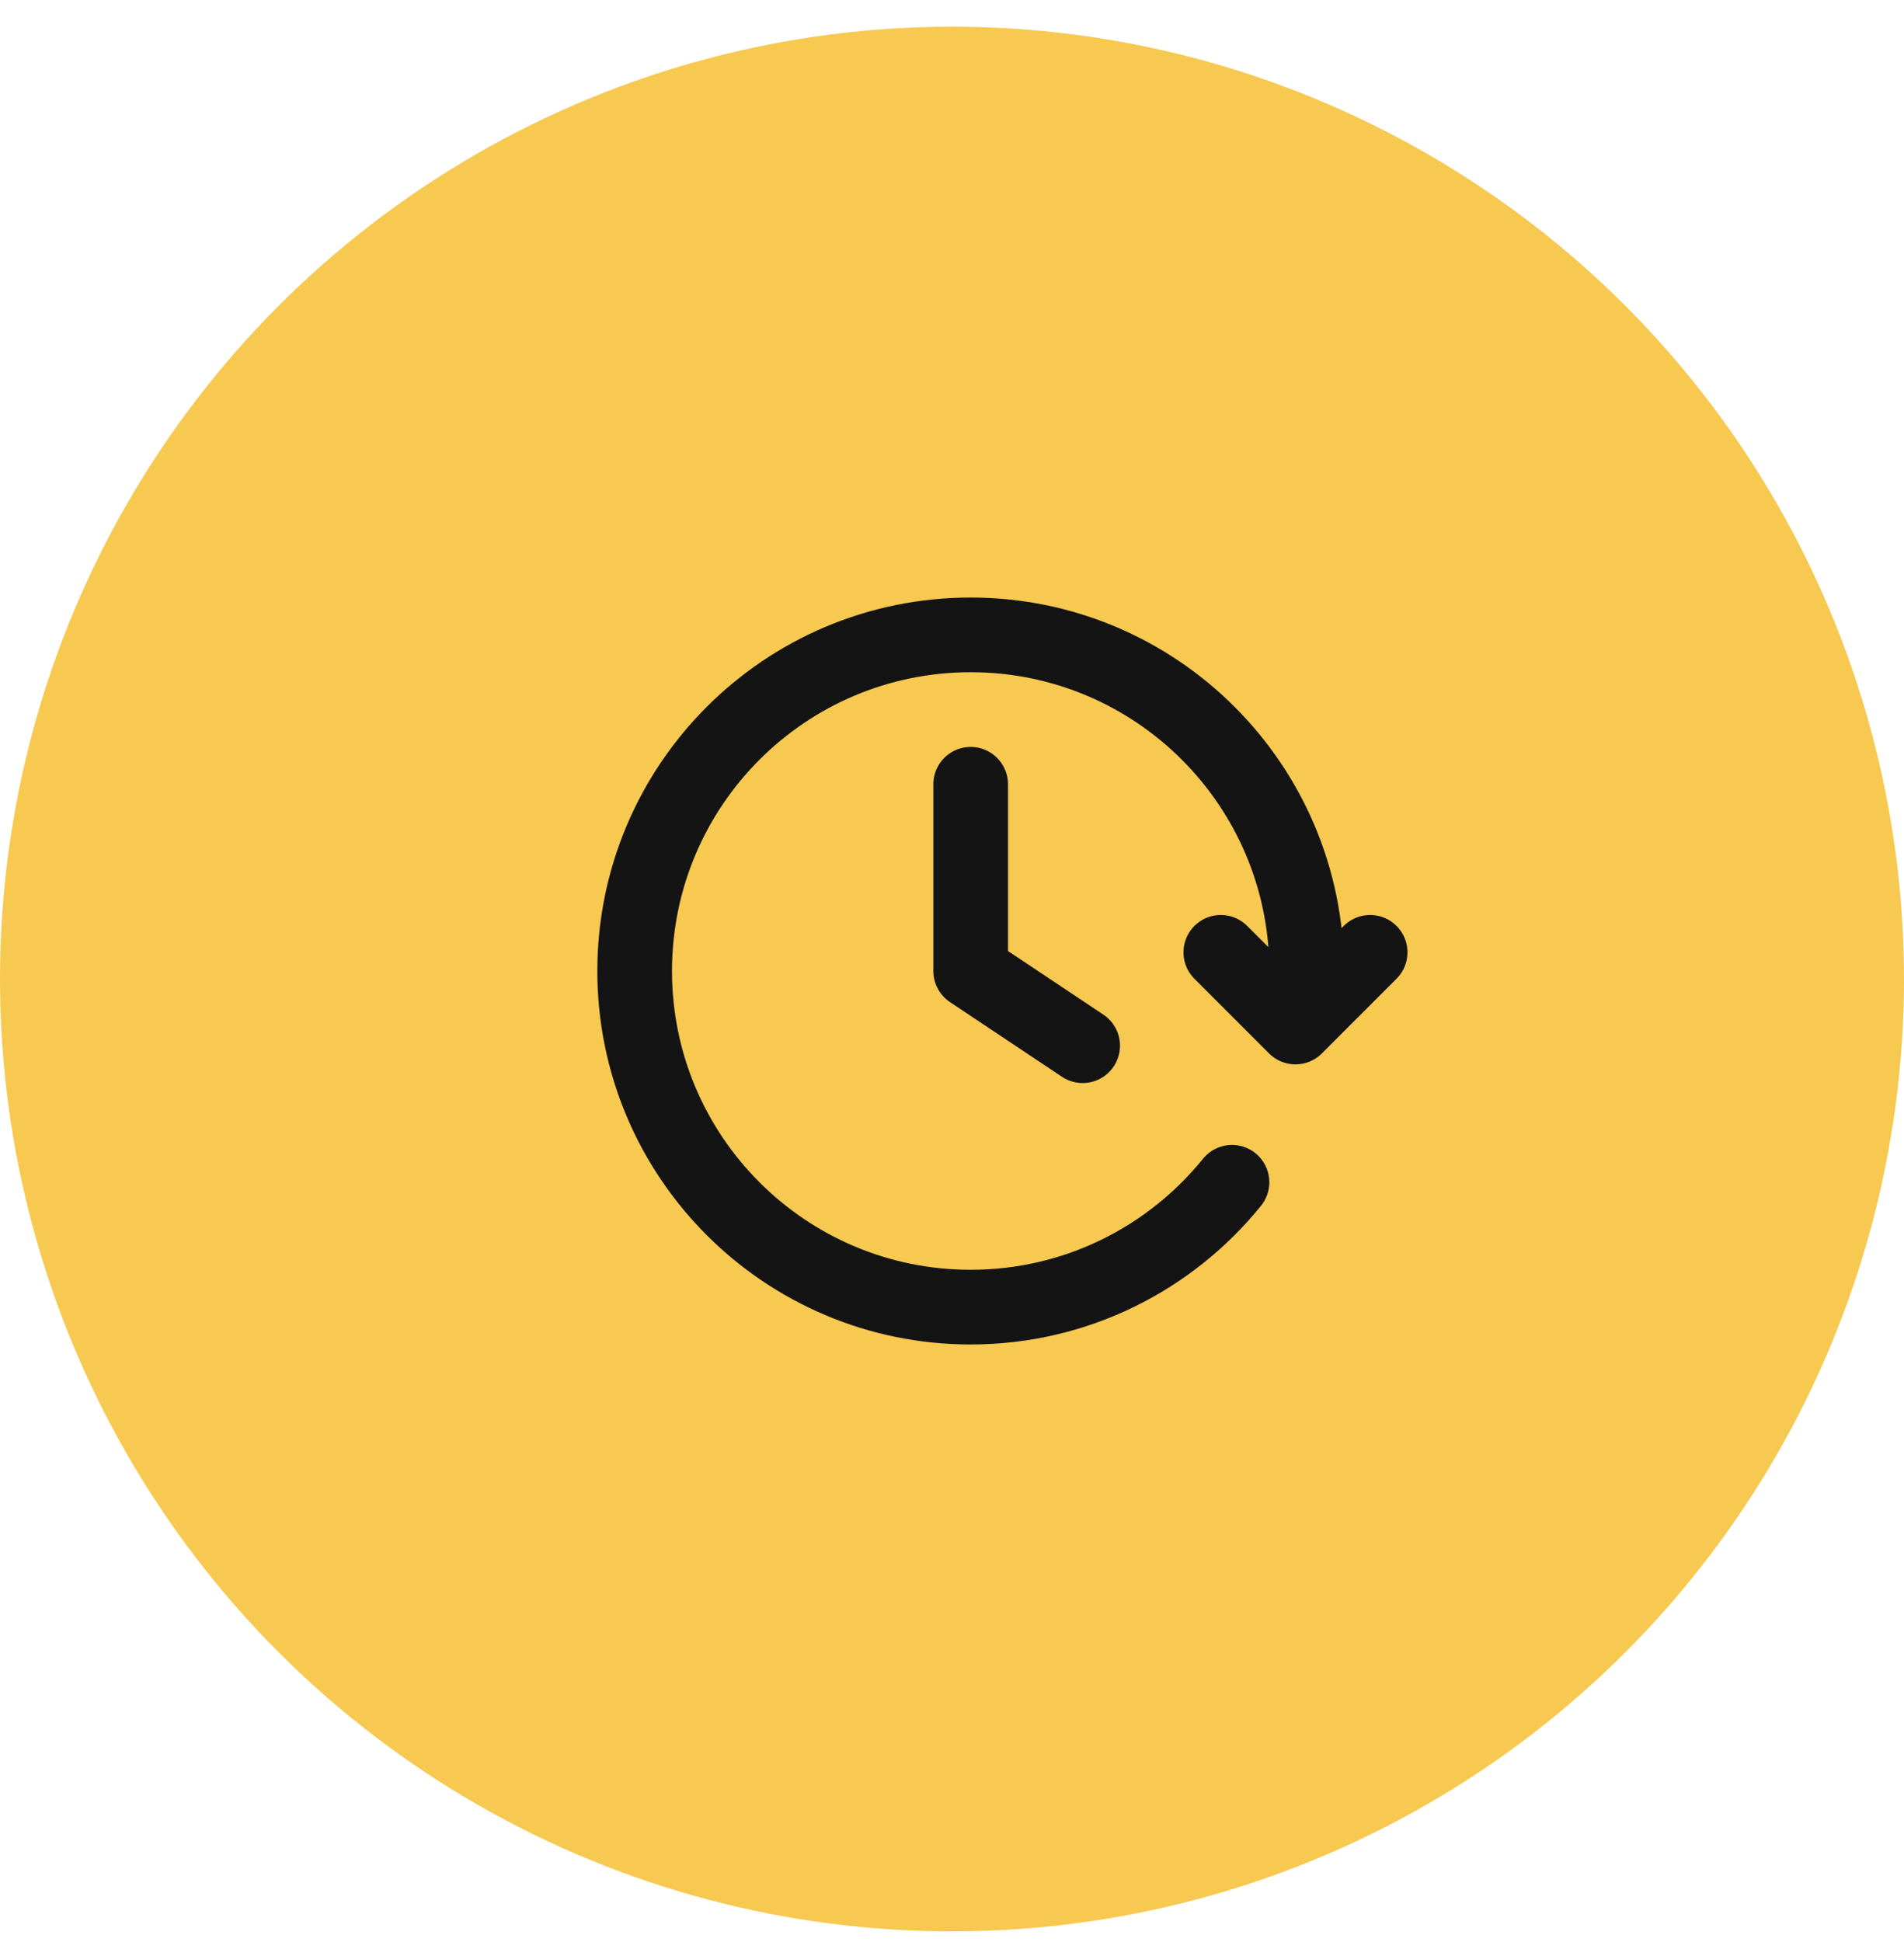
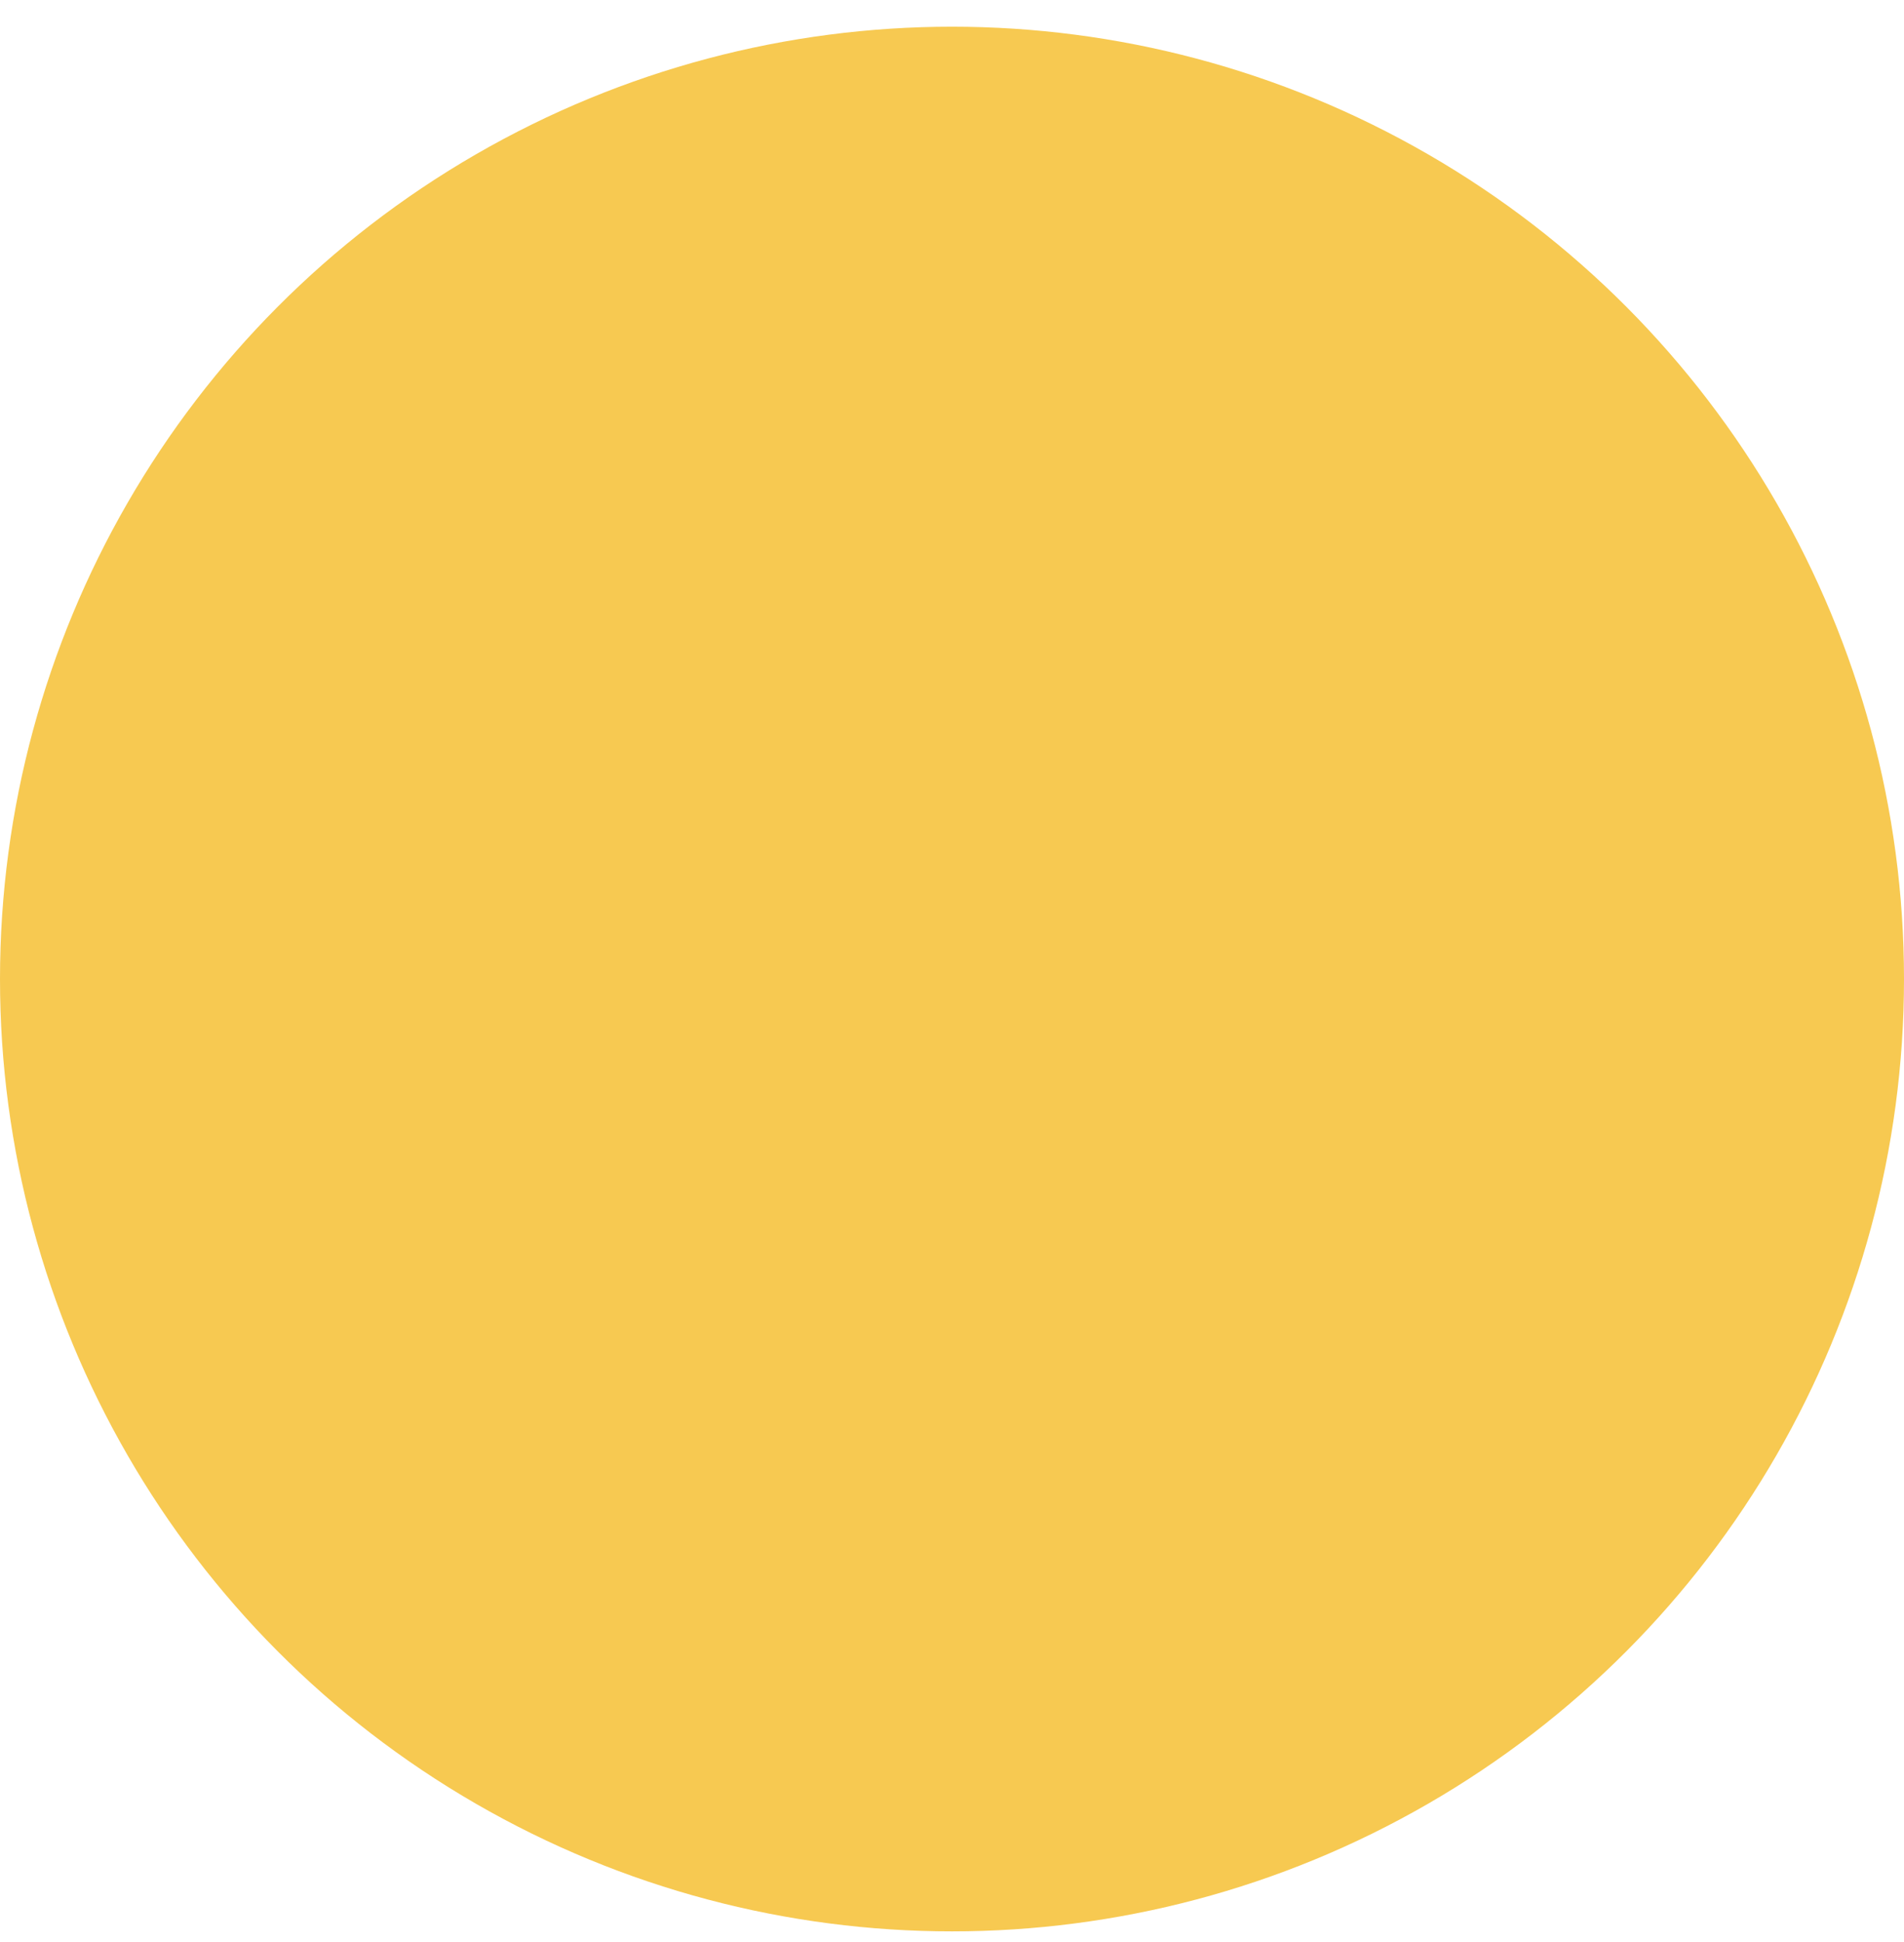
<svg xmlns="http://www.w3.org/2000/svg" width="51" height="52" viewBox="0 0 51 52" fill="none">
  <circle cx="25.5" cy="26.215" r="25.5" fill="#F7C951" />
-   <path d="M36.7 25.5L34.7 27.5L32.7 25.5M34.945 27C34.981 26.672 35 26.338 35 26C35 21.029 30.971 17 26 17C21.029 17 17 21.029 17 26C17 30.971 21.029 35 26 35C28.827 35 31.35 33.696 33 31.657M26 21V26L29 28" stroke="#141414" stroke-width="2" stroke-linecap="round" stroke-linejoin="round" />
</svg>